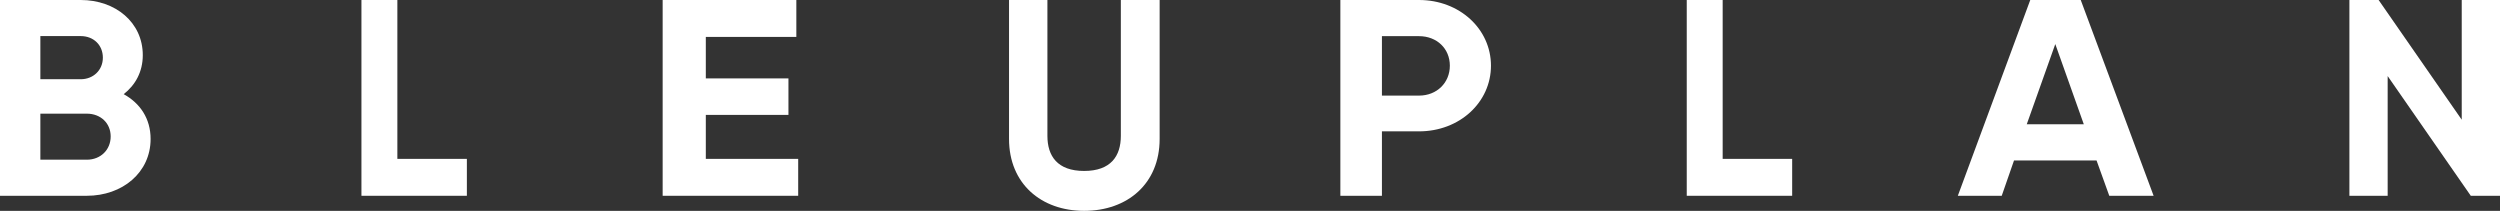
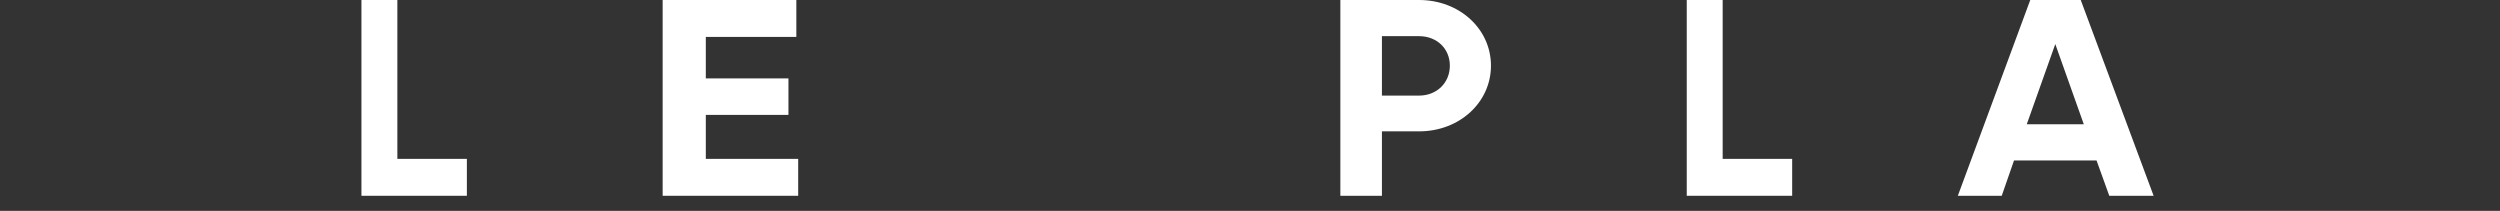
<svg xmlns="http://www.w3.org/2000/svg" width="166px" height="14px" viewBox="0 0 166 14" version="1.1">
  <rect x="0" y="0" width="166" height="14" fill="#333333" stroke="none" />
  <title>Group 2</title>
  <g id="Welcome" stroke="none" stroke-width="1" fill="none" fill-rule="evenodd">
    <g id="1.-Home-V2-Copy" transform="translate(-135, -7658)" fill="#FFFFFF" fill-rule="nonzero">
      <g id="Group-2" transform="translate(135, 7658)">
-         <path d="M10,9.227 C10,11.458 8.127,13 5.764,13 L0,13 L0,0 L5.36,0 C7.666,0 9.481,1.487 9.481,3.663 C9.481,4.765 8.991,5.646 8.213,6.252 C9.308,6.858 10,7.877 10,9.227 Z M2.68,2.396 L2.68,5.261 L5.36,5.261 C6.196,5.261 6.83,4.655 6.83,3.828 C6.83,3.002 6.225,2.396 5.36,2.396 L2.68,2.396 L2.68,2.396 Z M7.349,9.061 C7.349,8.18 6.686,7.547 5.764,7.547 L2.68,7.547 L2.68,10.604 L5.764,10.604 C6.686,10.604 7.349,9.943 7.349,9.061 Z" id="Shape" />
        <polygon id="Path" points="31 10.549 31 13 24 13 24 0 26.385 0 26.385 10.549" />
        <polygon id="Path" points="53 10.549 53 13 44 13 44 0 52.877 0 52.877 2.451 46.866 2.451 46.866 5.206 52.353 5.206 52.353 7.629 46.866 7.629 46.866 10.549" />
-         <path d="M67,9.227 L67,0 L69.548,0 L69.548,9.023 C69.548,10.362 70.213,11.351 71.986,11.351 C73.759,11.351 74.424,10.362 74.424,9.023 L74.424,0 L77,0 L77,9.227 C77,12.195 74.867,14 71.986,14 C69.133,14 67,12.195 67,9.227 Z" id="Path" />
        <path d="M99,4.361 C99,6.79 96.923,8.722 94.223,8.722 L91.76,8.722 L91.76,13 L89,13 L89,0 L94.223,0 C96.923,0 99,1.932 99,4.361 Z M96.27,4.361 C96.27,3.229 95.409,2.401 94.223,2.401 L91.76,2.401 L91.76,6.348 L94.223,6.348 C95.409,6.348 96.27,5.493 96.27,4.361 Z" id="Shape" />
        <polygon id="Path" points="119 10.549 119 13 112 13 112 0 114.385 0 114.385 10.549" />
        <path d="M139.211,10.654 L133.731,10.654 L132.915,13 L130,13 L134.809,0 L138.161,0 L143,13 L140.056,13 L139.211,10.654 Z M138.365,8.253 L136.471,2.926 L134.576,8.253 L138.365,8.253 Z" id="Shape" />
-         <polygon id="Path" points="166 0 166 13 164.06 13 158.541 5.051 158.541 13 156 13 156 0 157.94 0 163.459 7.949 163.459 0" />
      </g>
    </g>
  </g>
</svg>